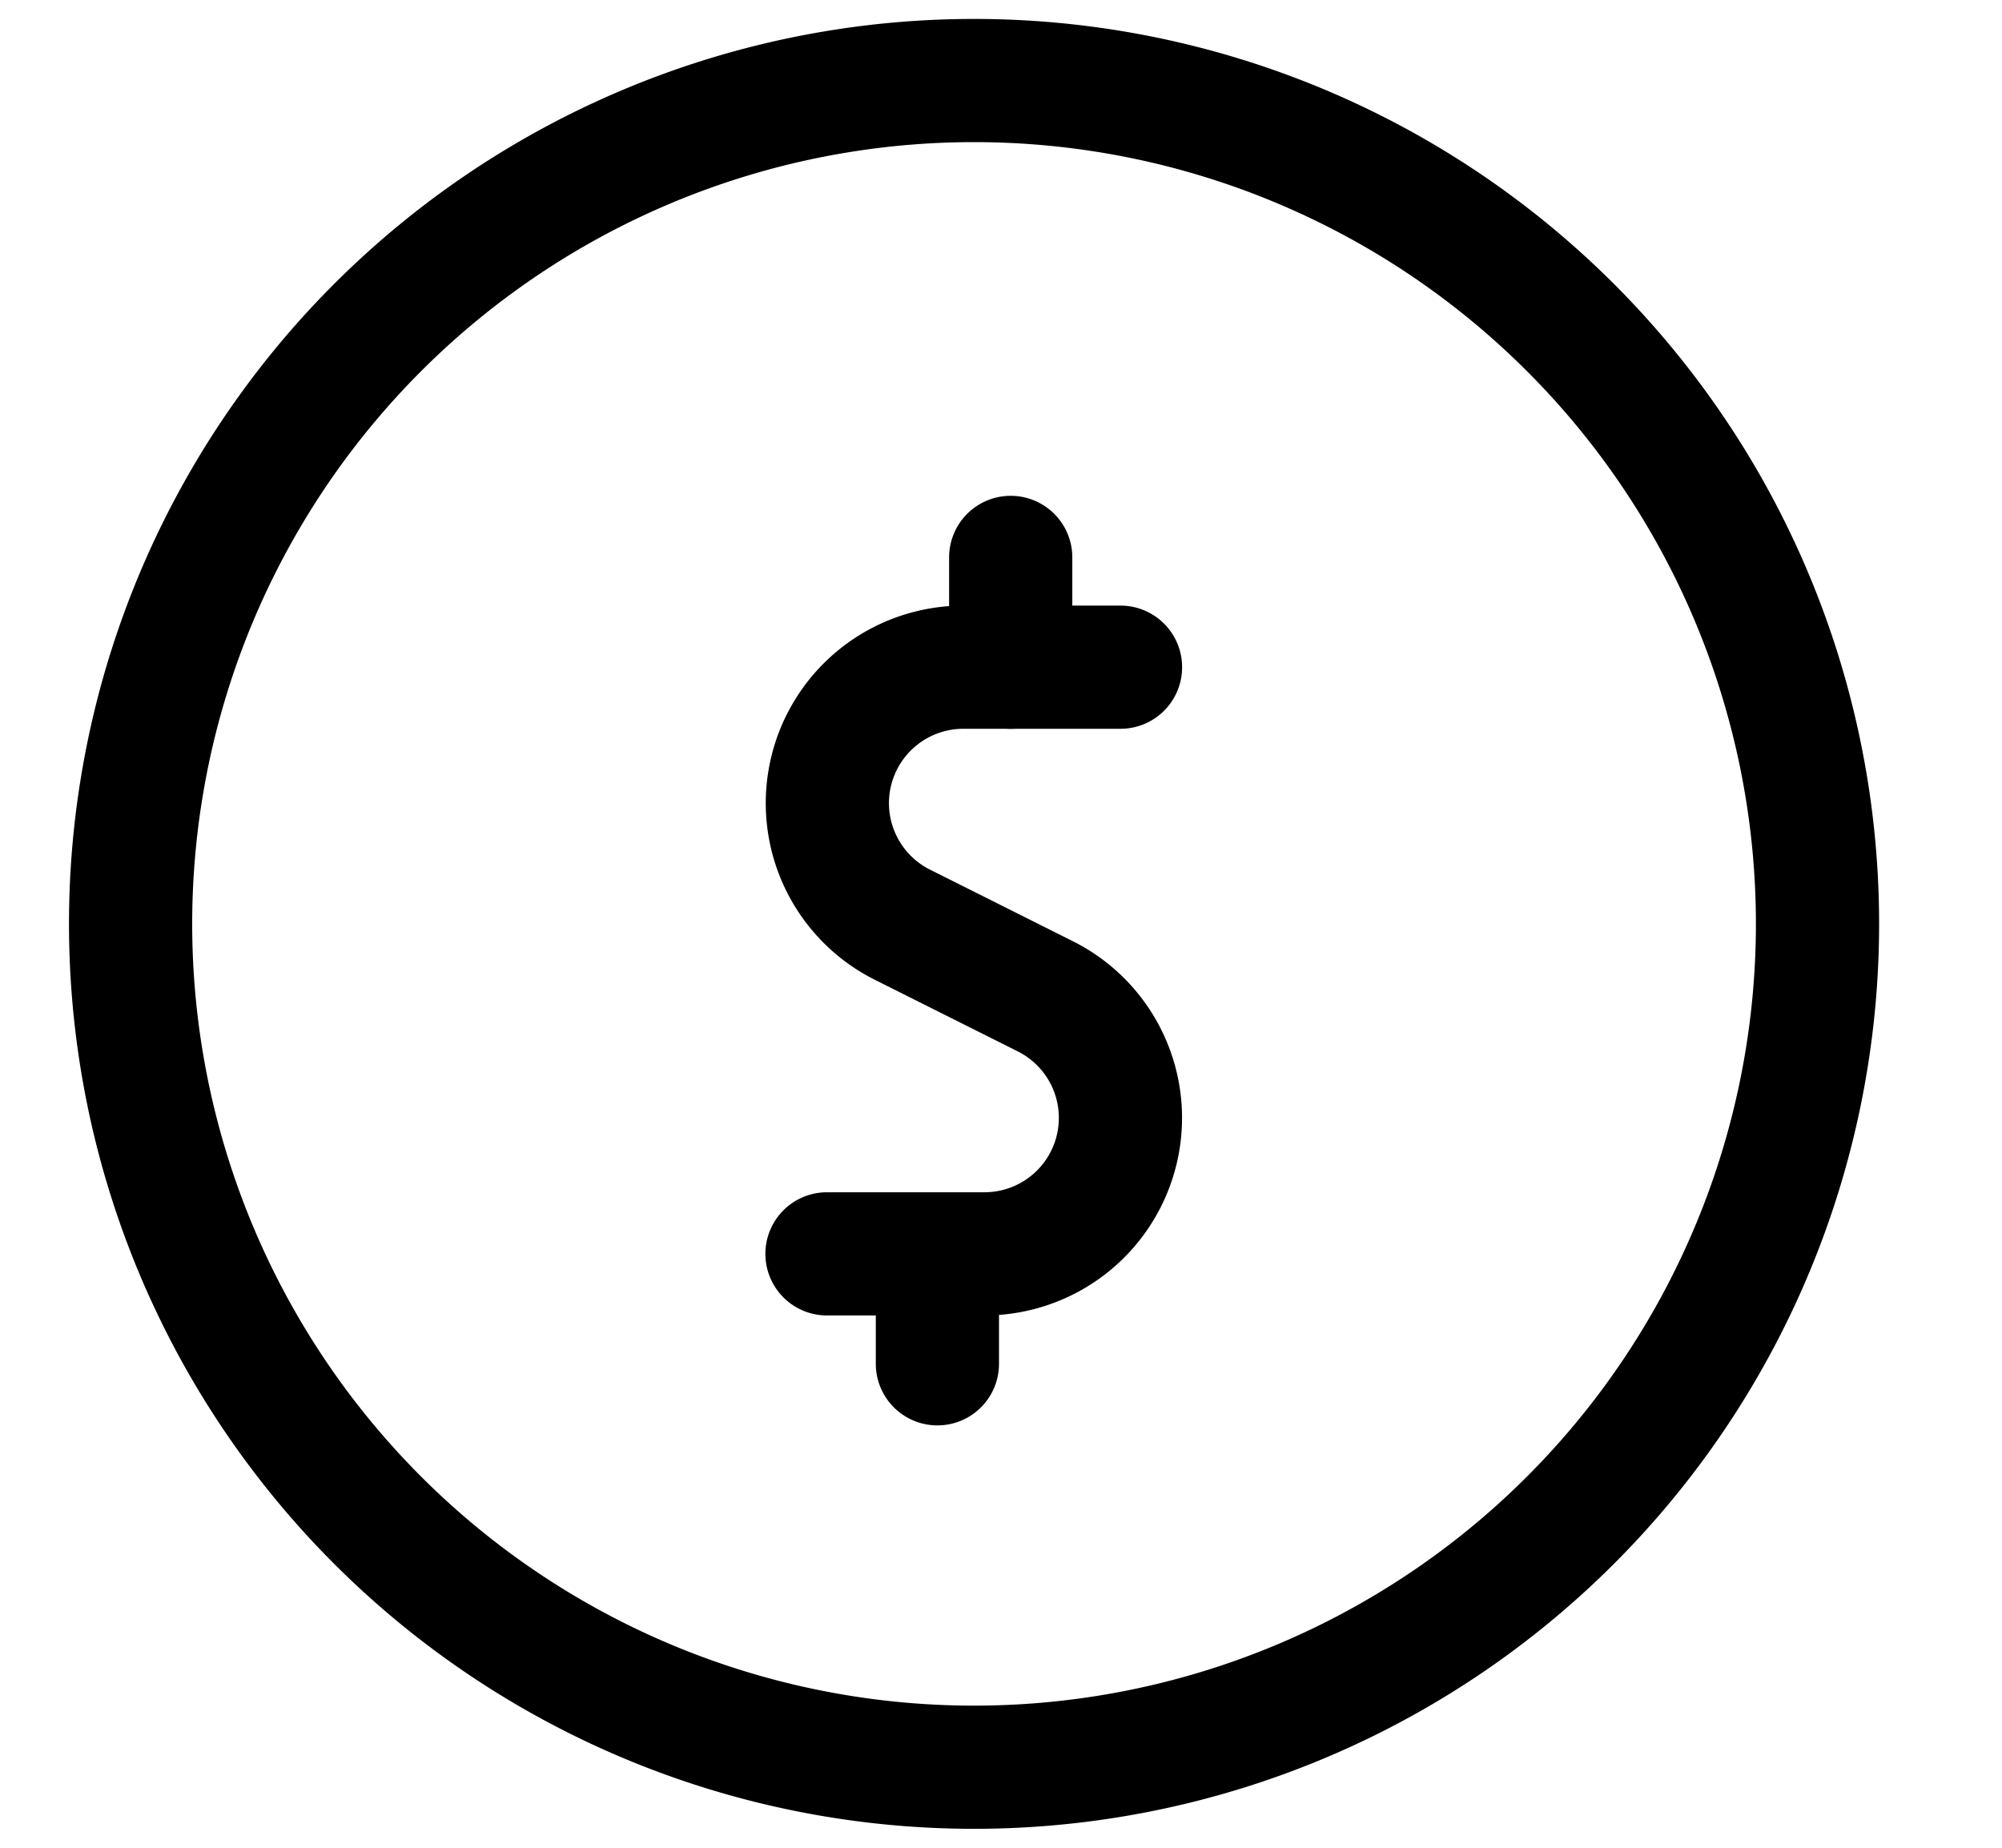
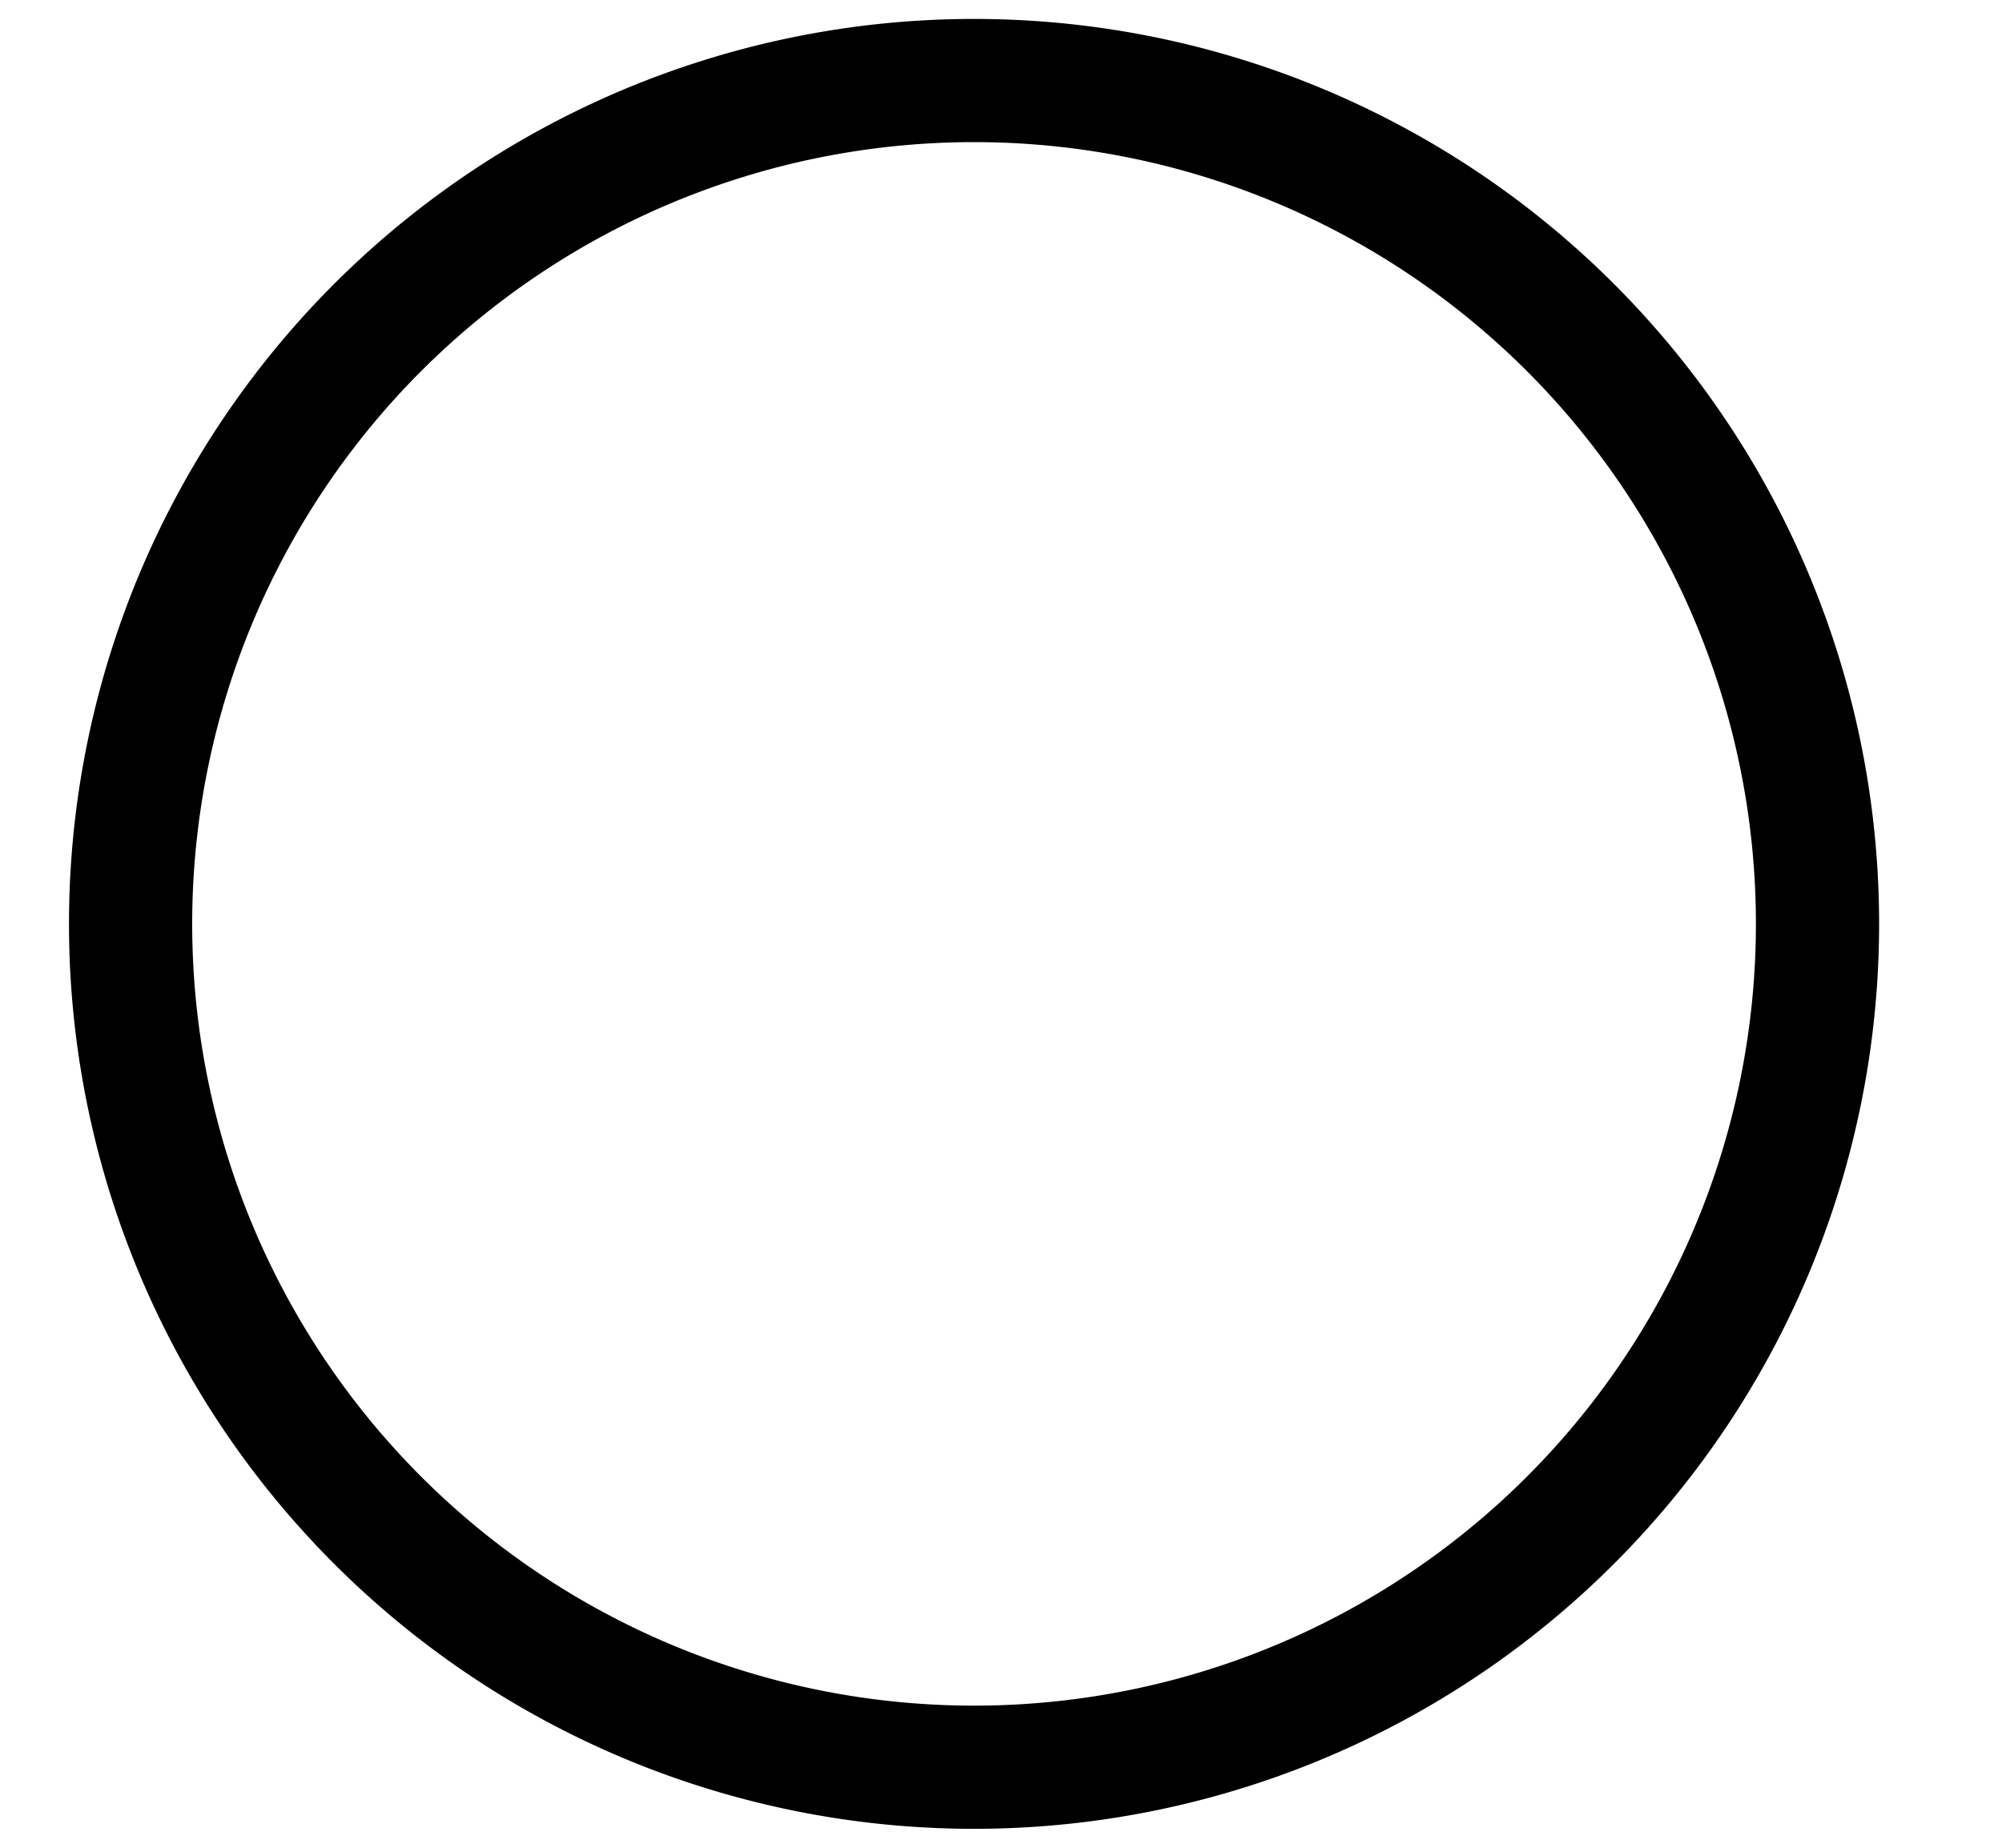
<svg xmlns="http://www.w3.org/2000/svg" width="13" height="12" fill="none">
-   <path d="M7.276 4.333h-1.02a.883.883 0 0 0-.395 1.673l.928.465a.883.883 0 0 1-.394 1.672H5.37M6.087 8.143v.714M6.563 3.62v.714" stroke="#181F00" style="stroke:#181f00;stroke:color(display-p3 .096 .12 0);stroke-opacity:1" stroke-width=".8" stroke-linecap="round" stroke-linejoin="round" />
  <path d="M.848 6a5.477 5.477 0 1 0 10.954 0A5.477 5.477 0 0 0 .848 6Z" stroke="#181F00" style="stroke:#181f00;stroke:color(display-p3 .096 .12 0);stroke-opacity:1" stroke-width=".8" stroke-linecap="round" stroke-linejoin="round" />
</svg>